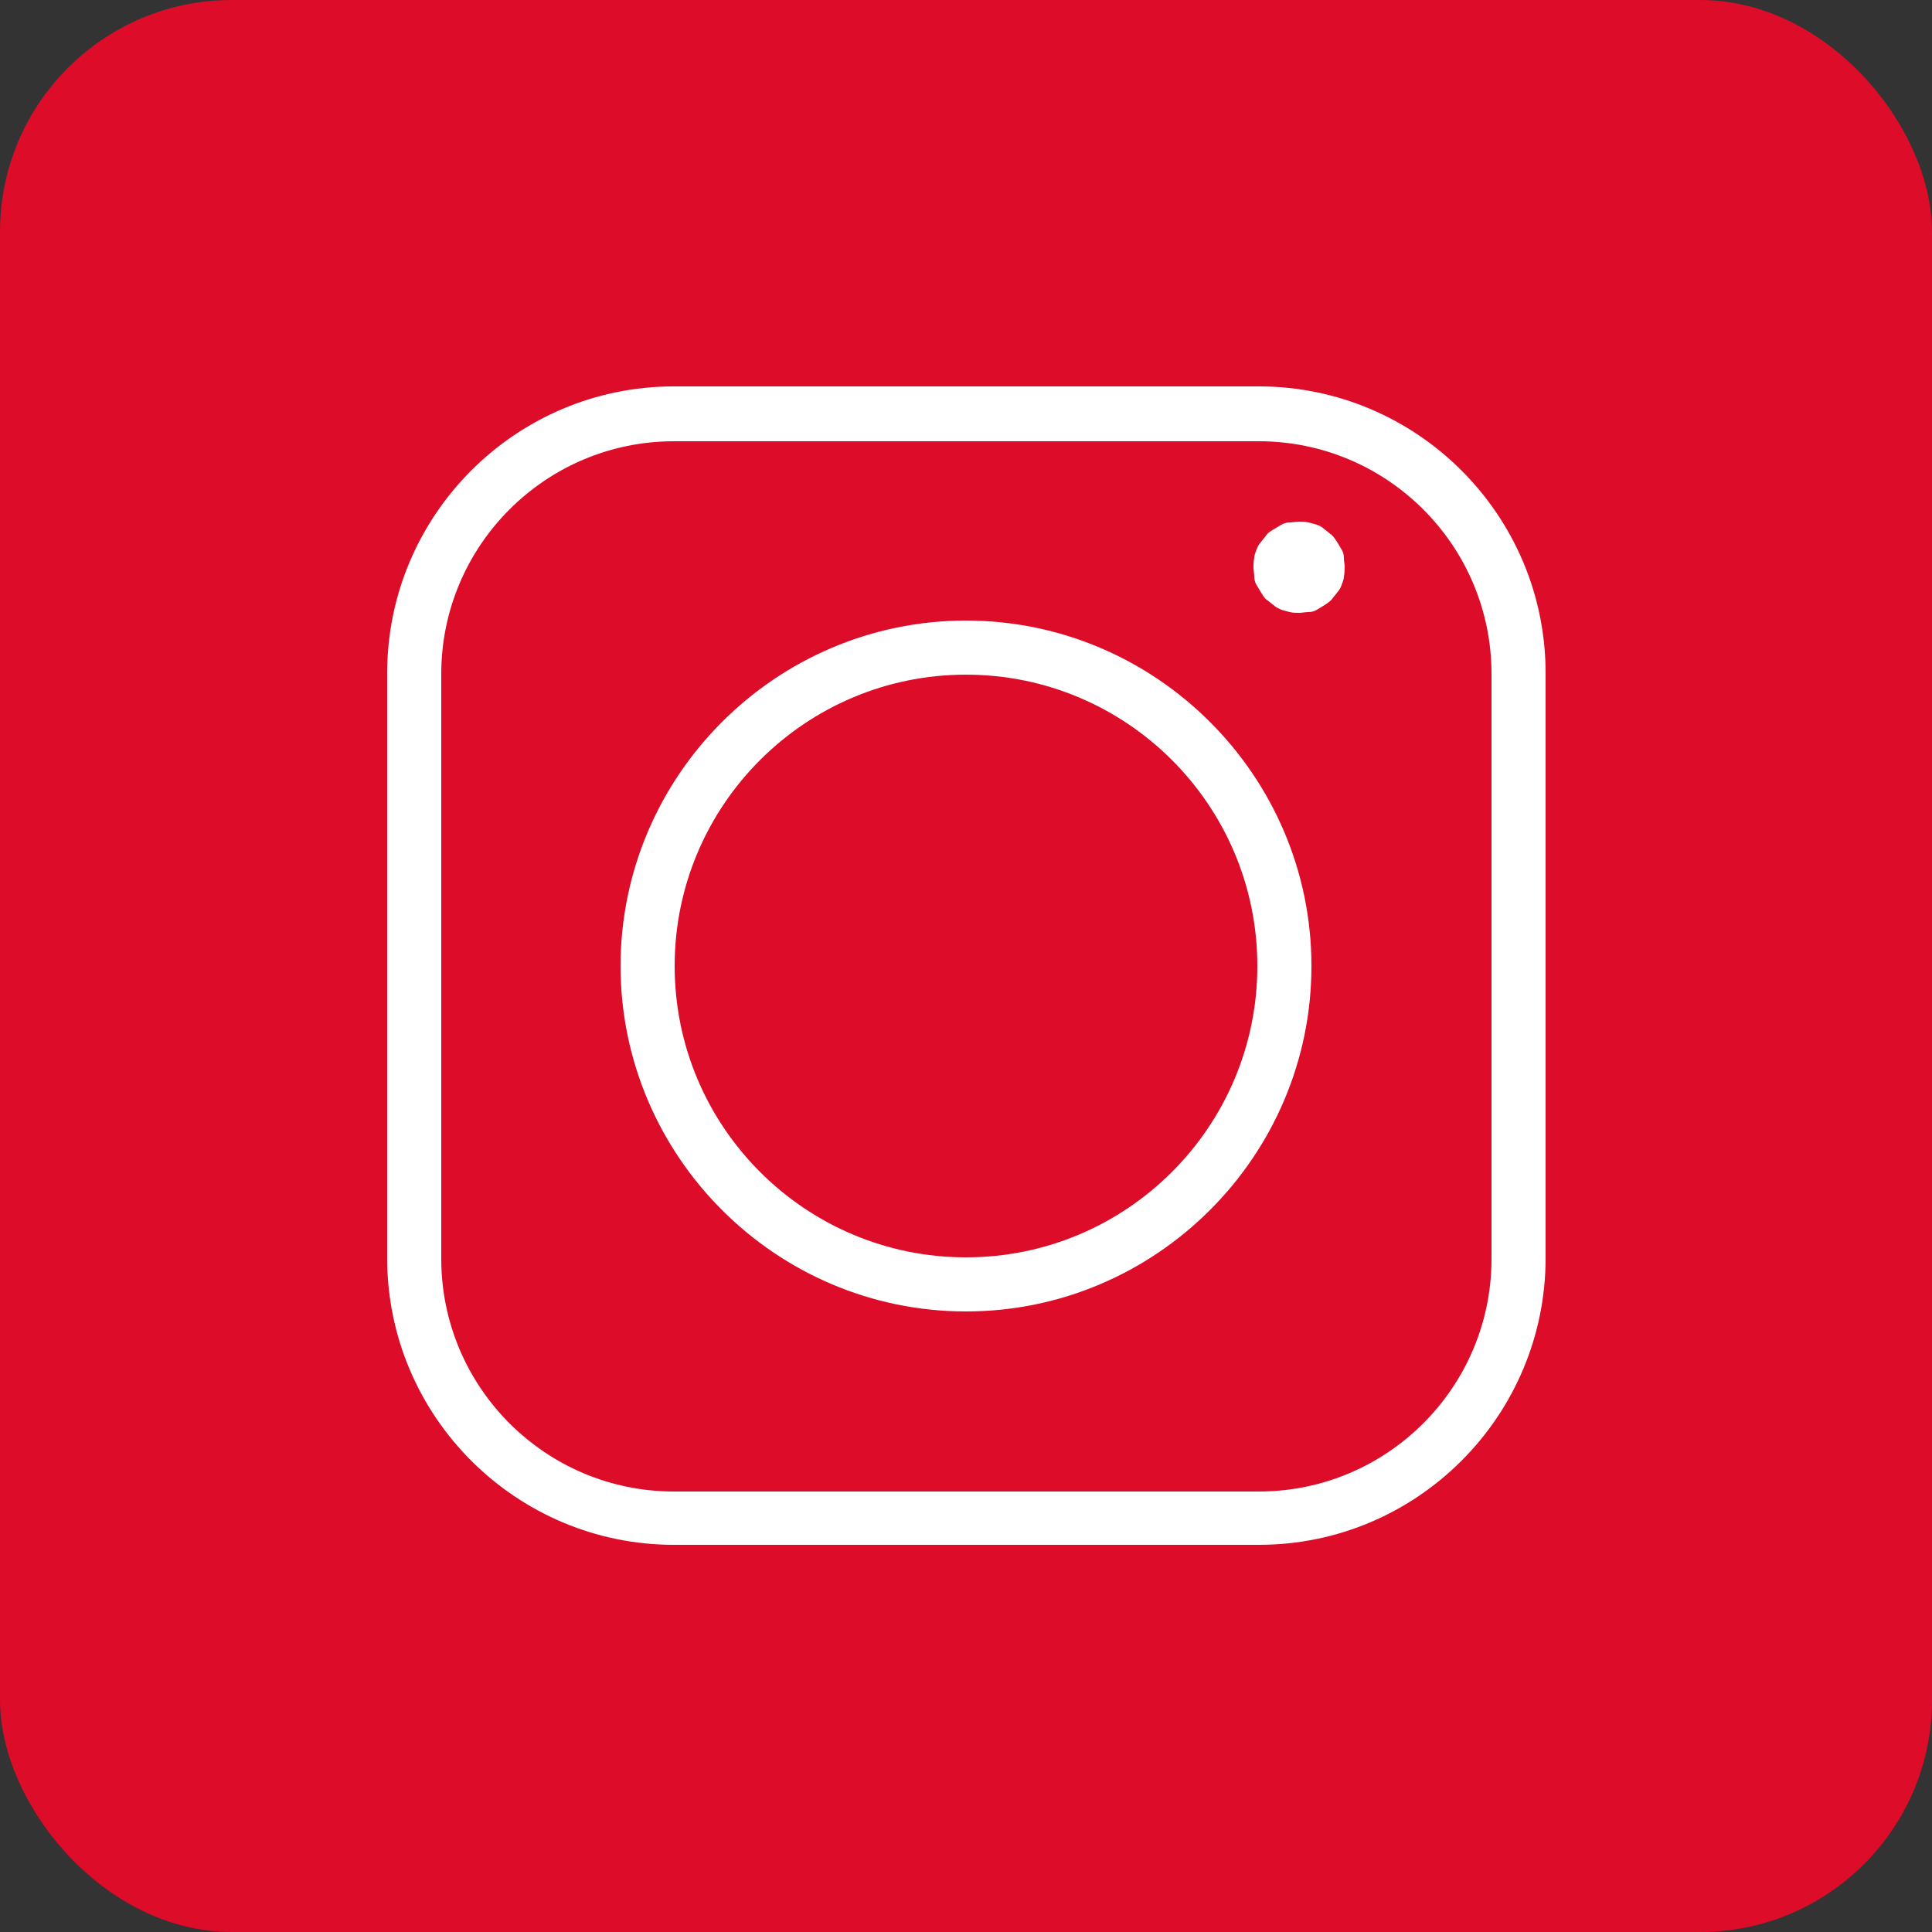
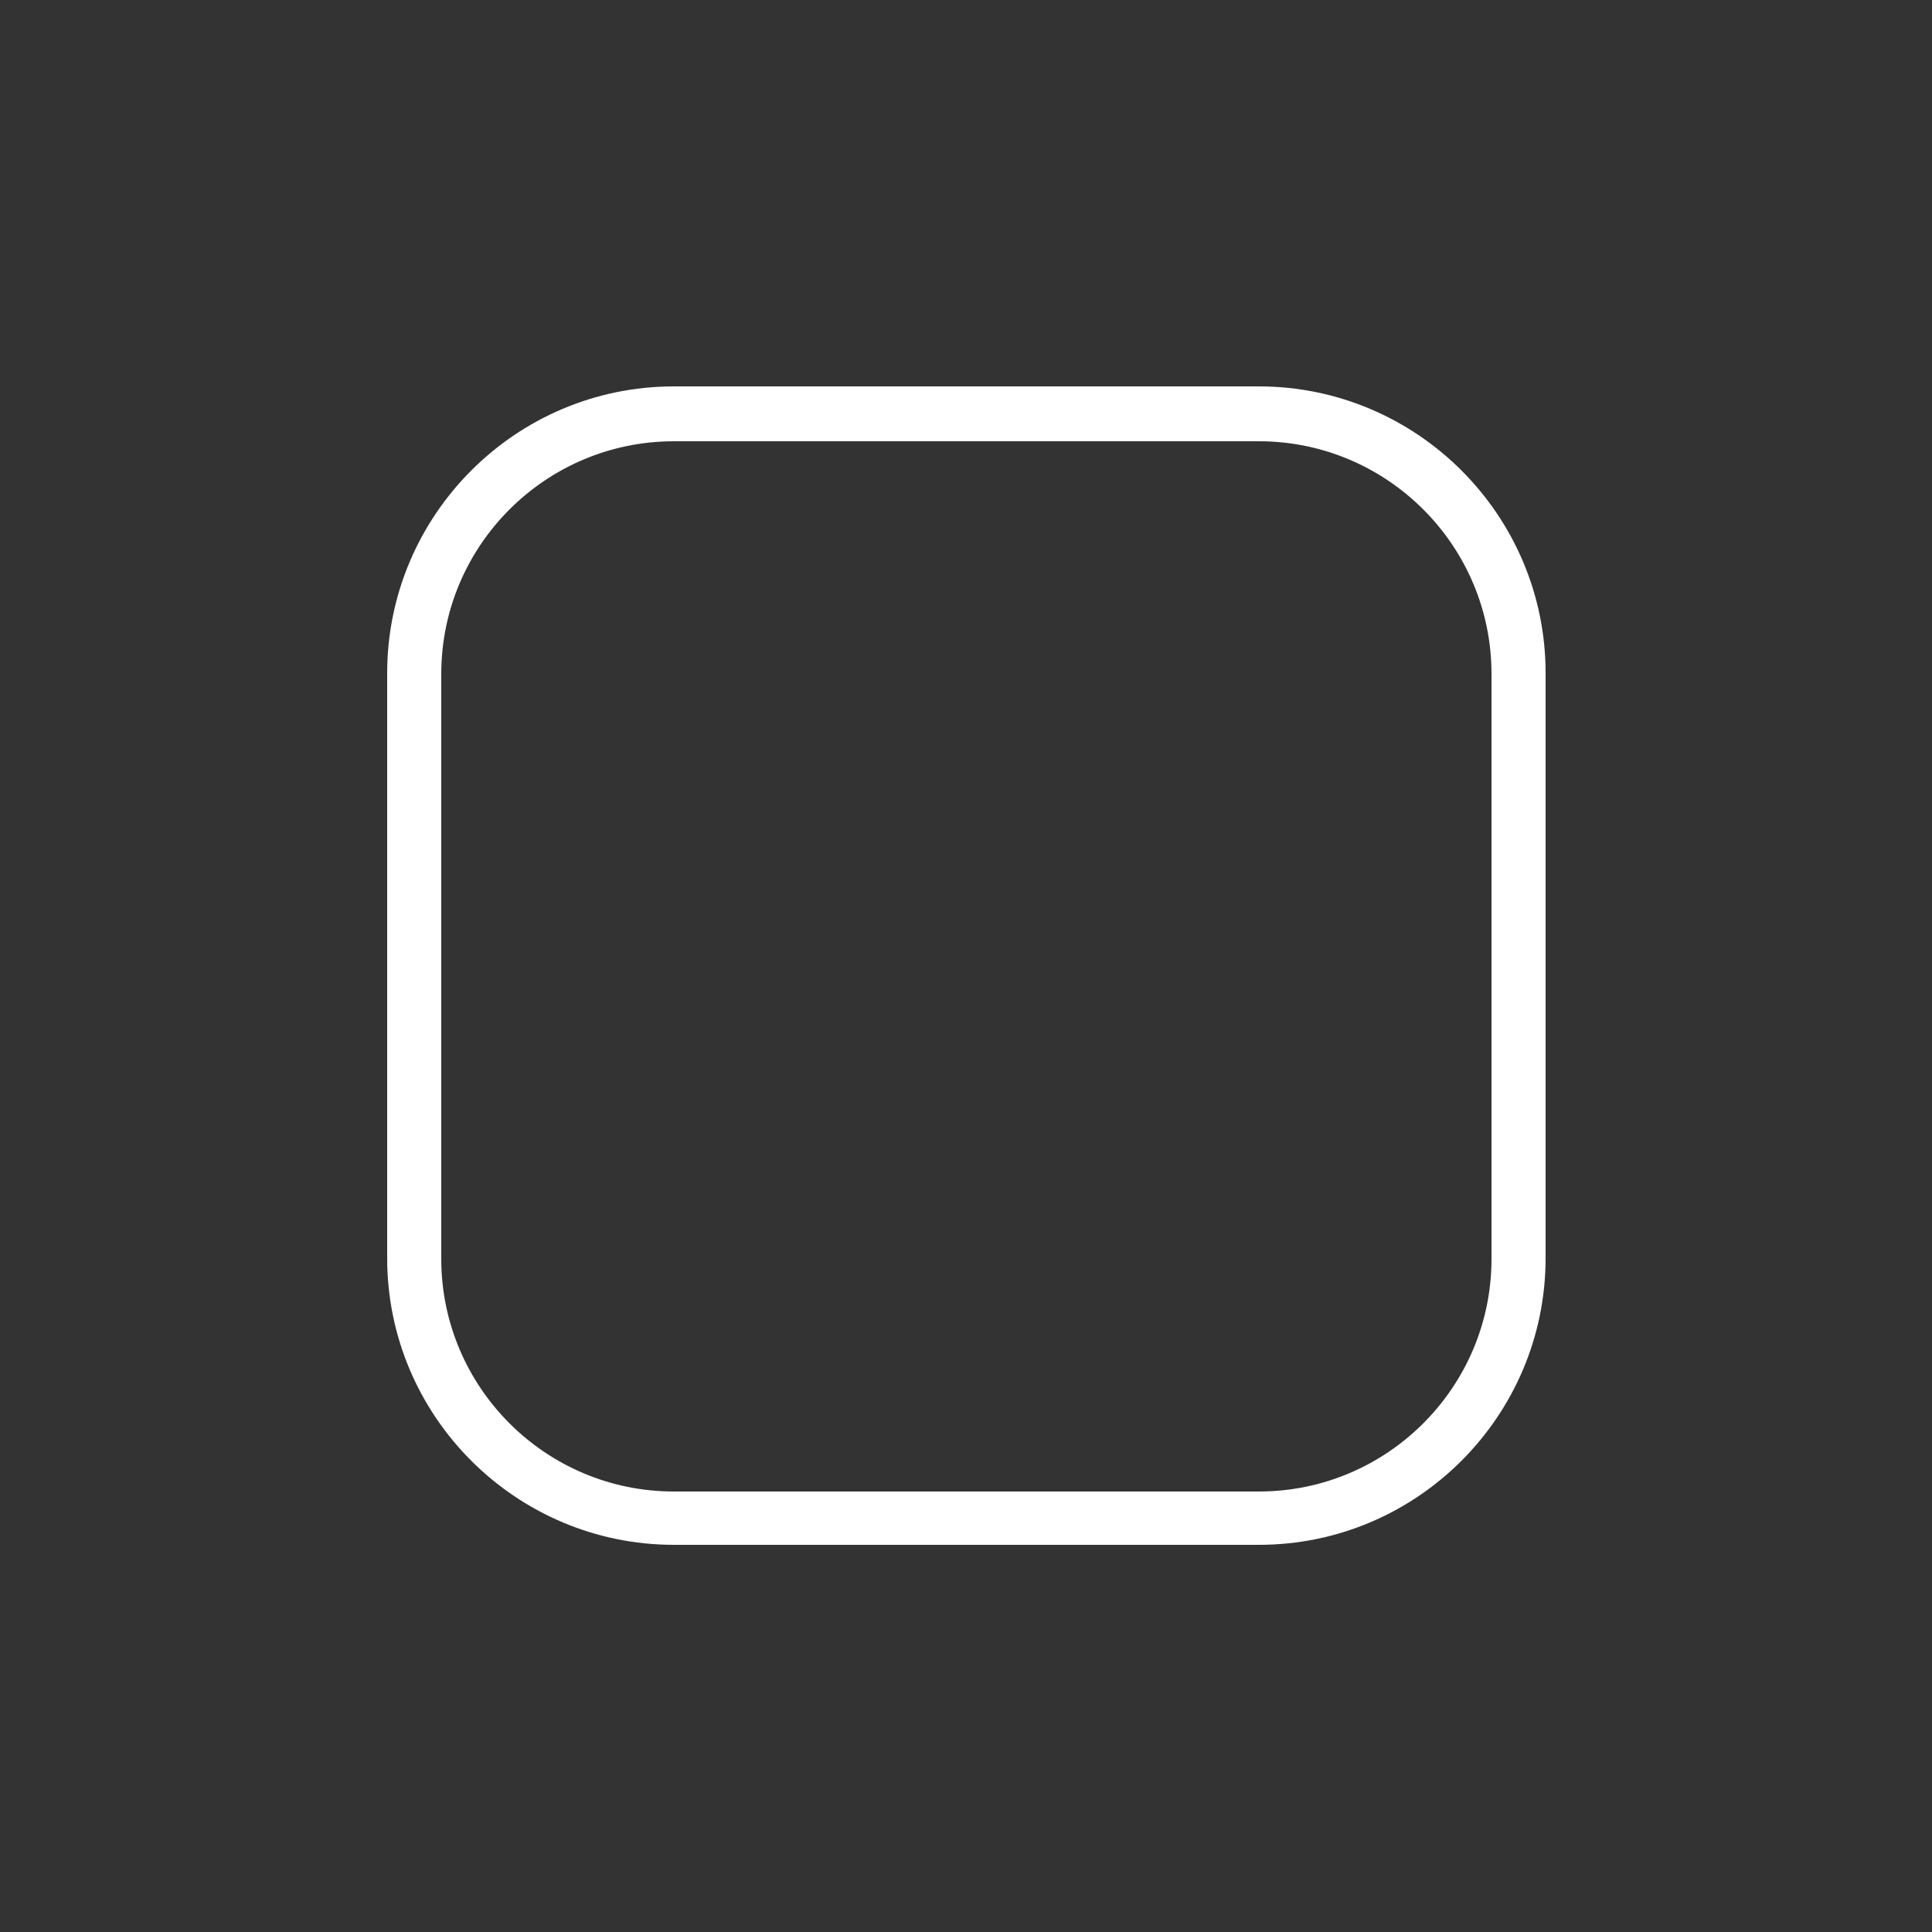
<svg xmlns="http://www.w3.org/2000/svg" id="uuid-da5665da-3b6c-44d0-91b7-102527048bb1" data-name="Ebene 1" viewBox="0 0 25 25">
  <rect x="0" y="0" width="25" height="25" fill="#333333" stroke="none" />
-   <rect width="25" height="25" rx="3" ry="3" fill="#dd0c29" stroke-width="0" />
  <g>
    <path d="m16.29,5h-7.57c-2.05,0-3.71,1.67-3.71,3.71v7.57c0,2.05,1.67,3.71,3.71,3.71h7.57c2.05,0,3.71-1.67,3.71-3.71v-7.57c0-2.05-1.67-3.71-3.71-3.71Zm3.01,11.29c0,1.66-1.35,3.01-3.01,3.01h-7.57c-1.66,0-3.01-1.35-3.01-3.01v-7.57c0-1.66,1.35-3.01,3.01-3.01h7.57c1.66,0,3.01,1.35,3.01,3.01v7.57Z" fill="#fff" stroke-width="0" />
-     <path d="m12.5,8.03c-2.46,0-4.47,2.01-4.47,4.47s2.01,4.47,4.47,4.47,4.47-2.01,4.47-4.47-2.01-4.47-4.47-4.47Zm0,8.24c-2.08,0-3.77-1.69-3.77-3.77s1.69-3.77,3.77-3.77,3.77,1.69,3.77,3.77-1.69,3.77-3.77,3.77Z" fill="#fff" stroke-width="0" />
-     <path d="m17.4,7.34s0,.08-.01.12c0,.04-.02.08-.03.11s-.03.07-.06.1c-.02.03-.05.06-.07.09-.03.03-.06.05-.09.07-.03.02-.07.04-.1.06s-.07.03-.11.03-.08.01-.12.01-.08,0-.12-.01-.08-.02-.11-.03c-.04-.02-.07-.03-.1-.06-.03-.02-.06-.05-.09-.07s-.05-.06-.07-.09c-.02-.03-.04-.07-.06-.1s-.03-.07-.03-.11c0-.04-.01-.08-.01-.12s0-.08.01-.12c0-.04.02-.08.03-.11s.03-.07.06-.1c.02-.03.05-.06.07-.09s.06-.05.09-.07c.03-.02.07-.04.1-.06.04-.02.07-.03.11-.03.04,0,.08-.01.12-.01s.08,0,.12.01.08.02.11.03.07.03.1.06c.03.02.06.05.09.07.03.03.05.06.07.09.02.03.04.07.06.1s.03.07.03.11c0,.04.01.08.01.12Z" fill="#fff" stroke-width="0" />
  </g>
</svg>